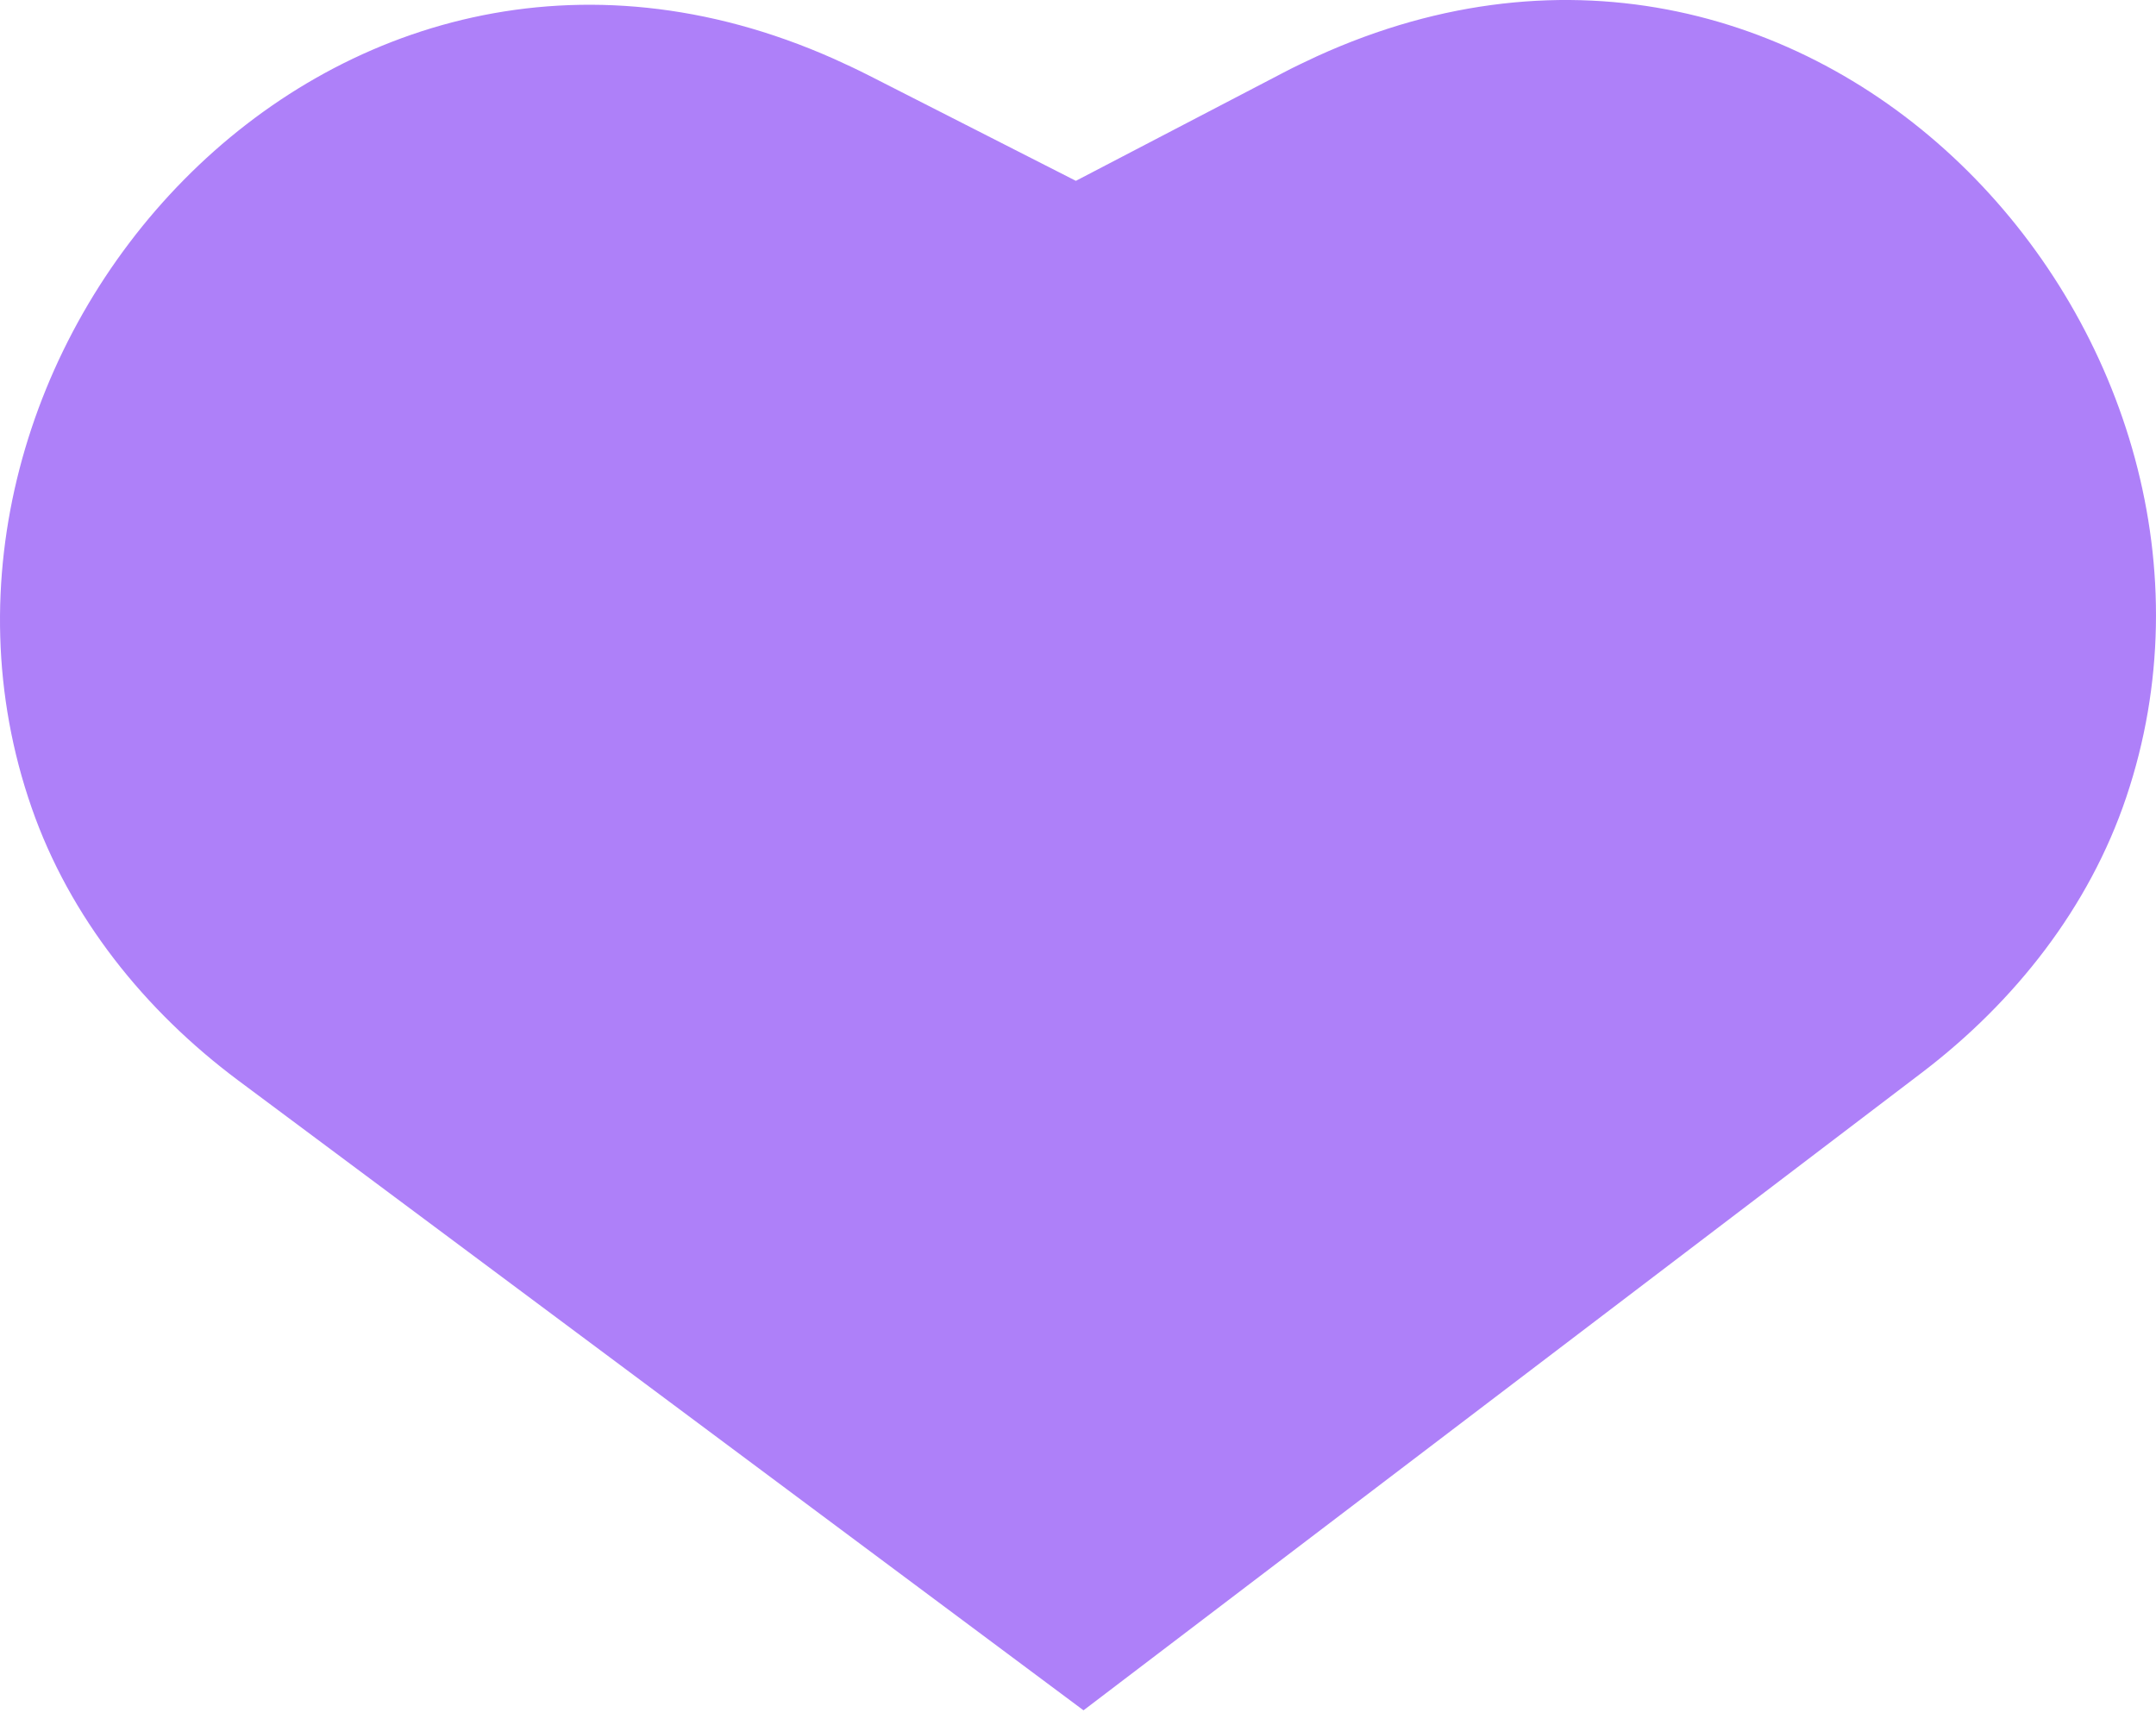
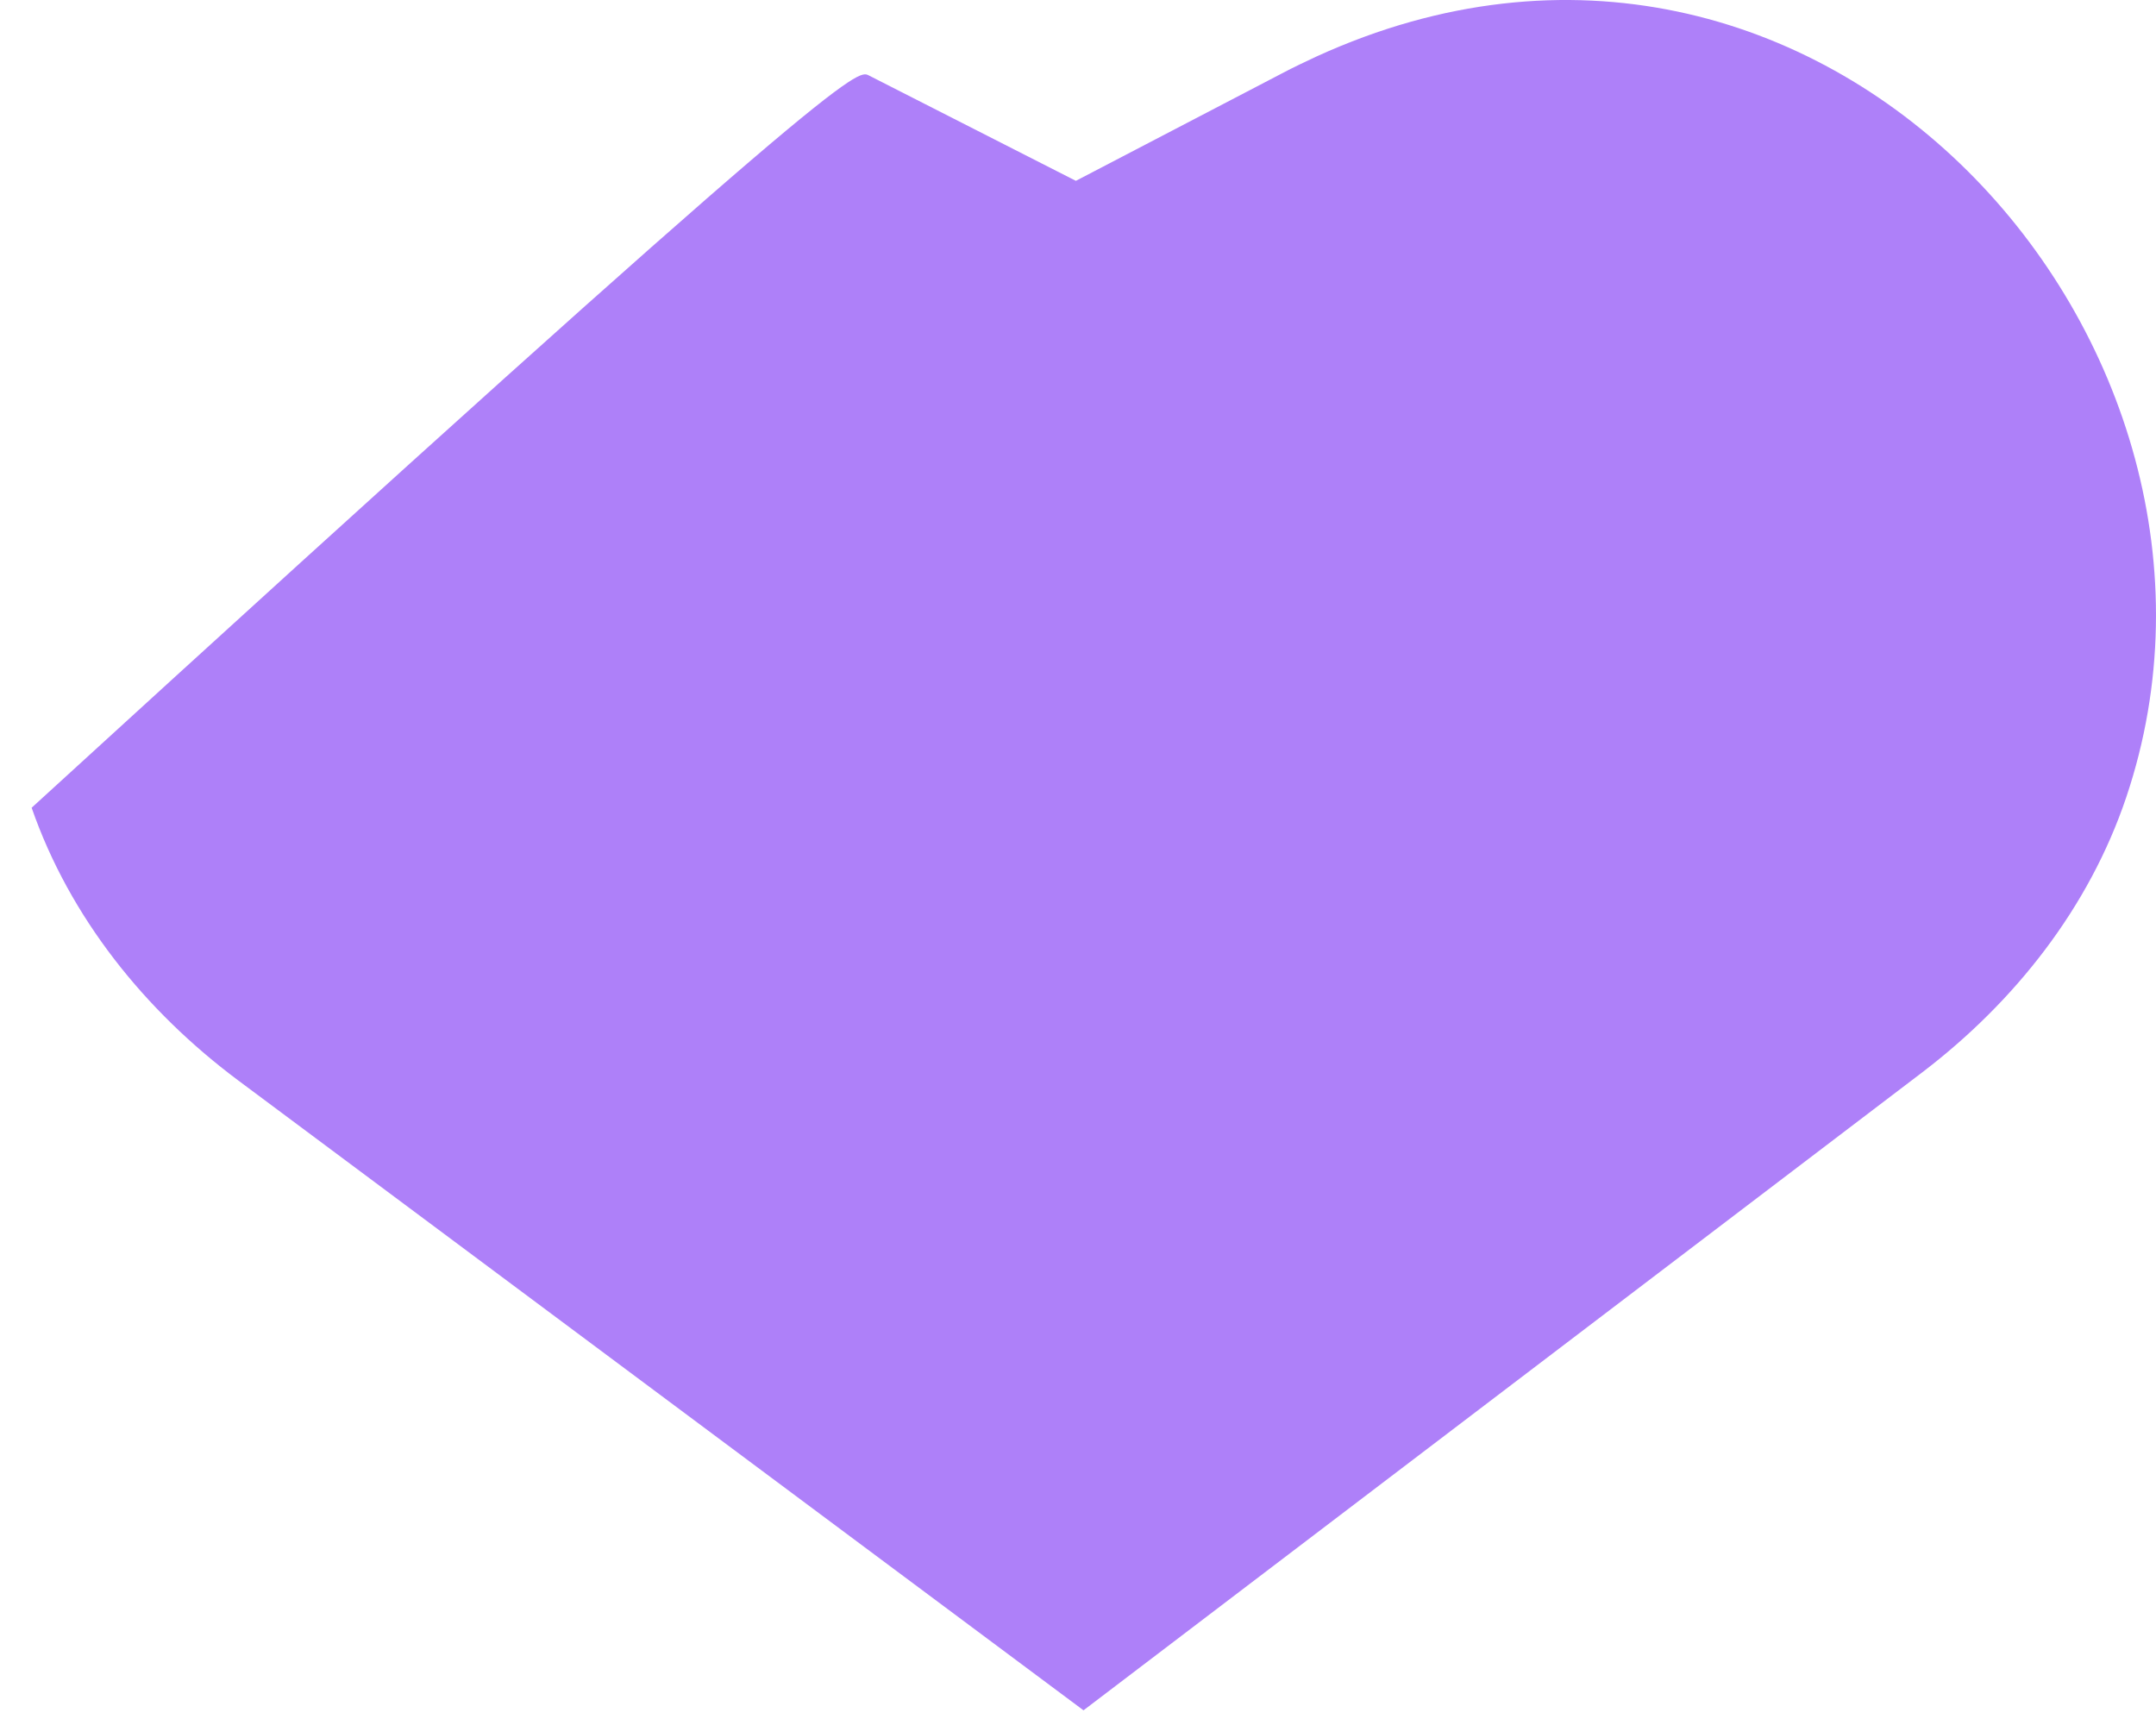
<svg xmlns="http://www.w3.org/2000/svg" width="74" height="59" viewBox="0 0 74 59" fill="none">
-   <path d="M37.189 58.695L8.169 37.073C4.975 34.688 2.395 31.486 1.086 27.72C-4.304 12.25 11.236 -5.706 28.61 2.014C29.008 2.193 29.418 2.384 29.817 2.587L36.927 6.206L44 2.519C44.394 2.308 44.801 2.121 45.196 1.934C62.494 -5.956 78.211 11.845 72.978 27.363C71.703 31.147 69.161 34.371 65.989 36.792L37.189 58.695Z" fill="#AE80F9" />
+   <path d="M37.189 58.695L8.169 37.073C4.975 34.688 2.395 31.486 1.086 27.72C29.008 2.193 29.418 2.384 29.817 2.587L36.927 6.206L44 2.519C44.394 2.308 44.801 2.121 45.196 1.934C62.494 -5.956 78.211 11.845 72.978 27.363C71.703 31.147 69.161 34.371 65.989 36.792L37.189 58.695Z" fill="#AE80F9" />
</svg>